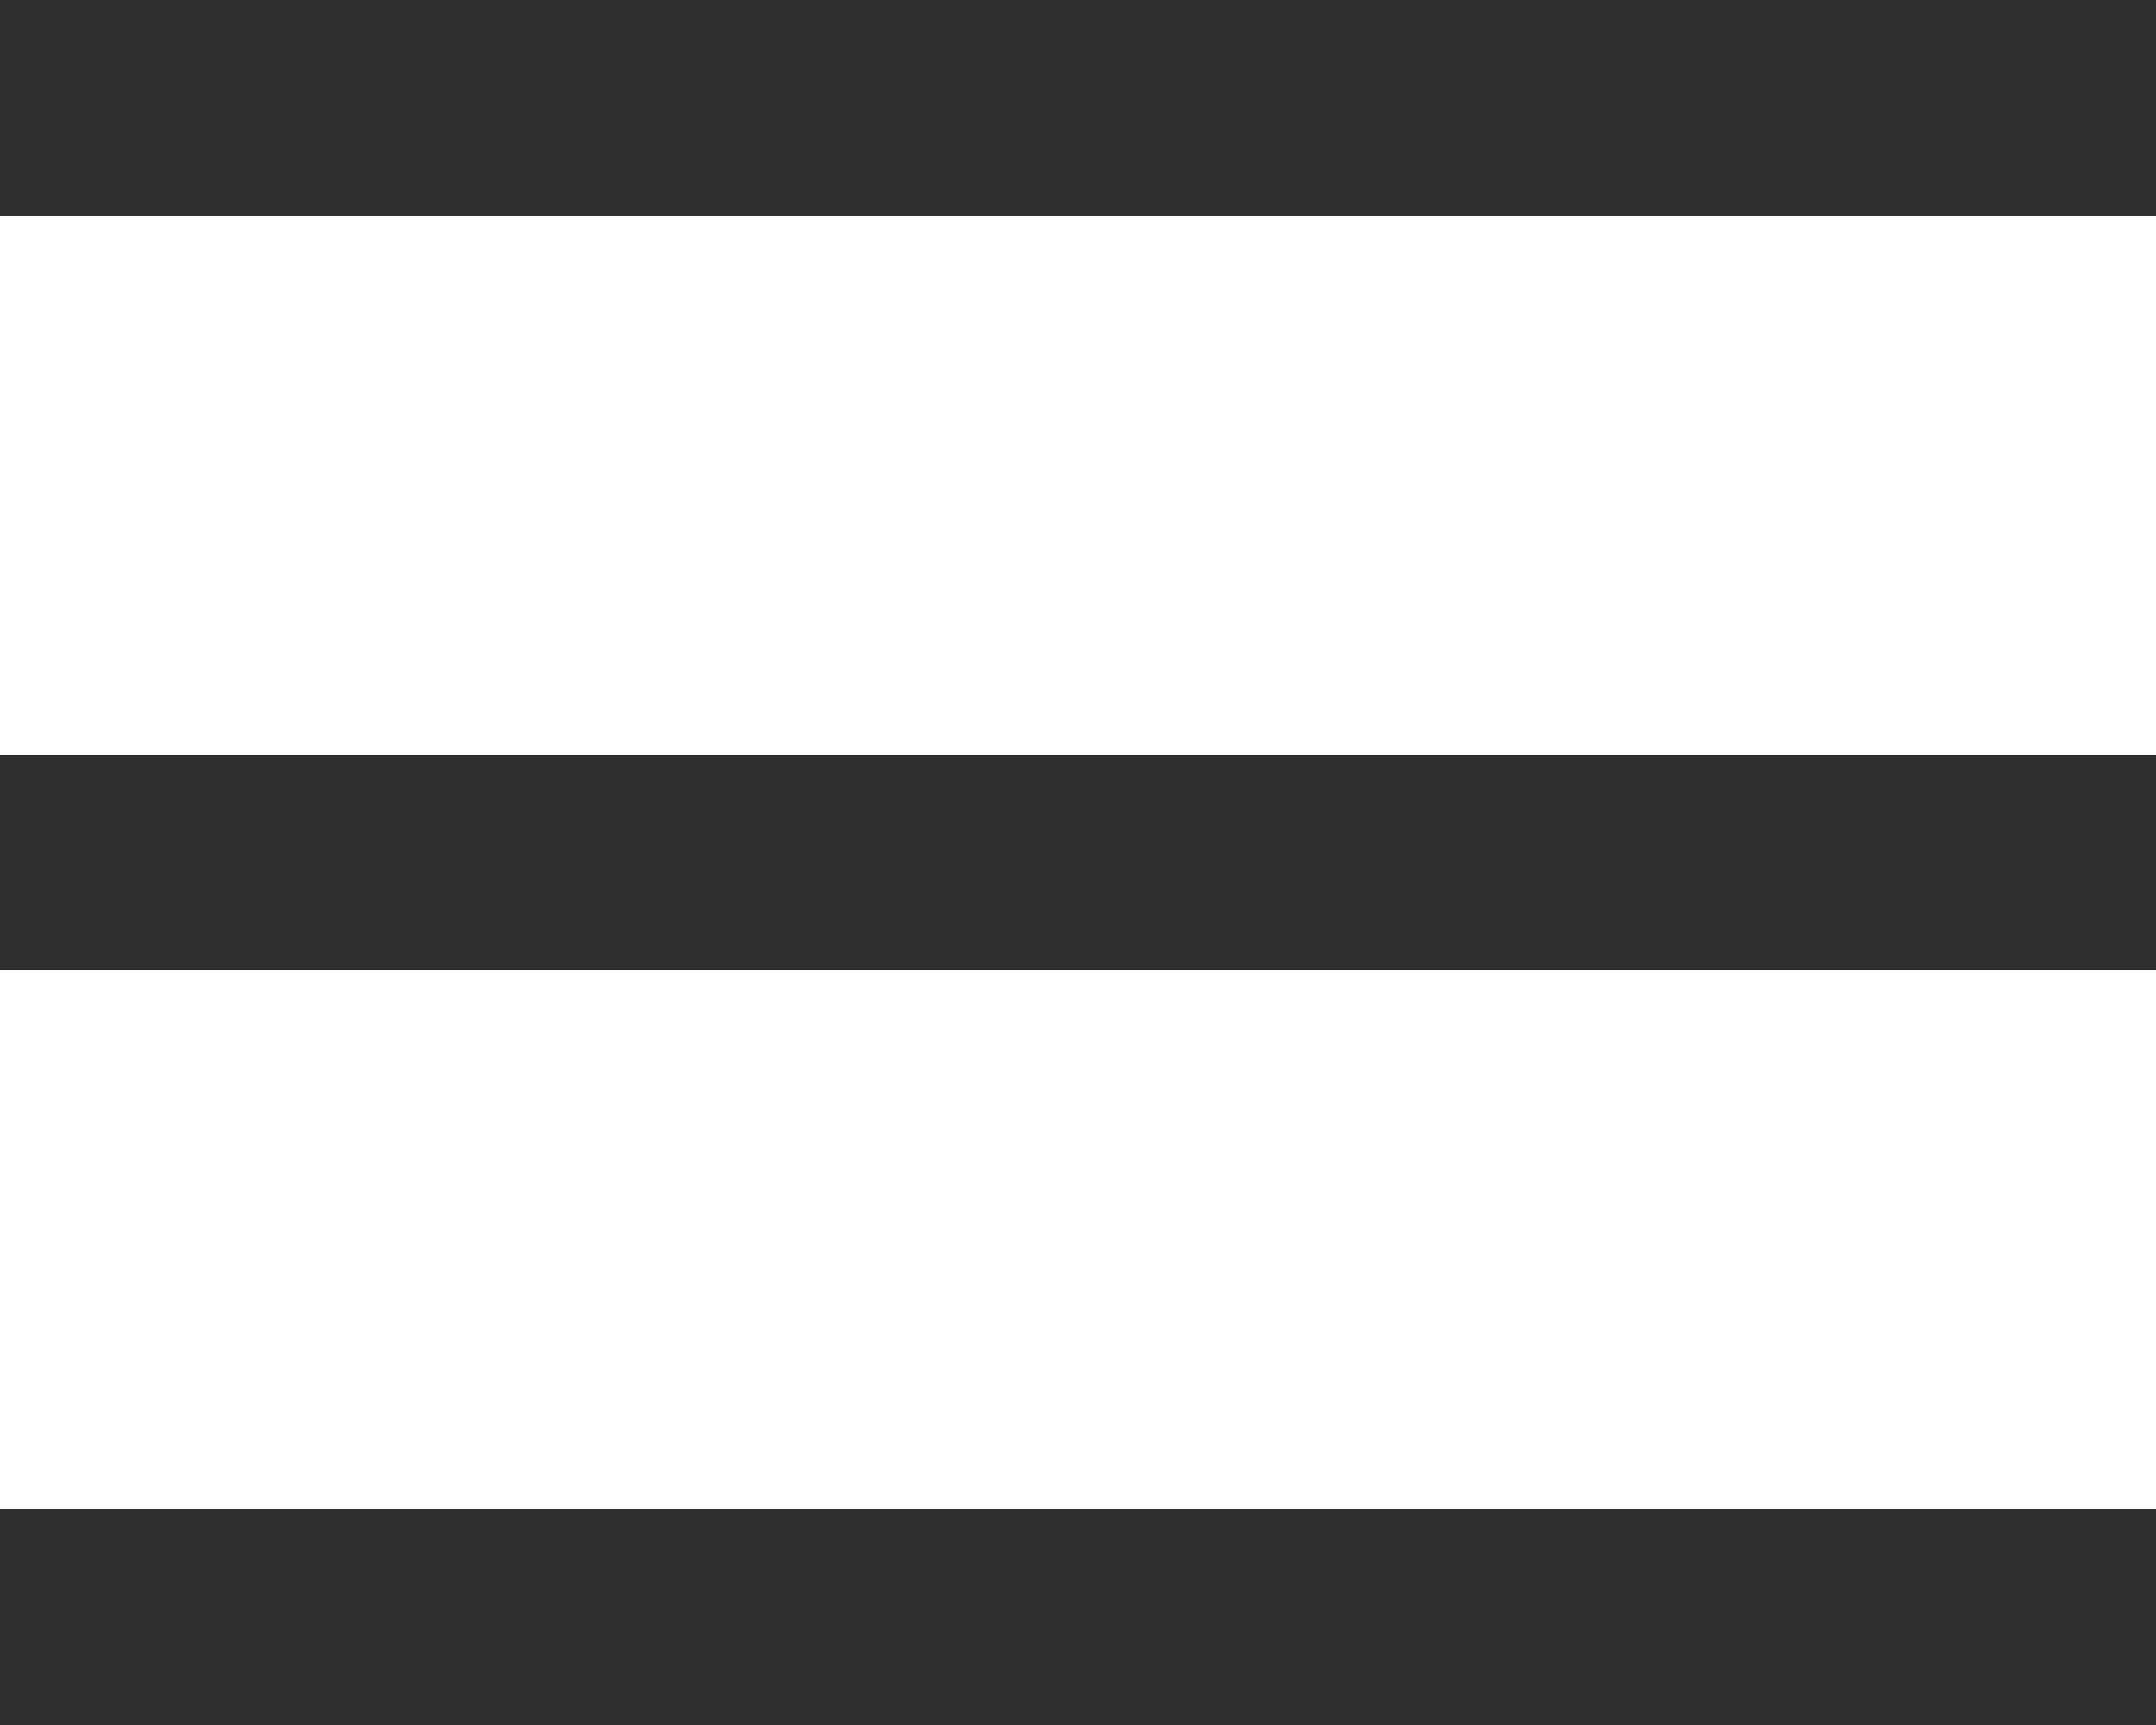
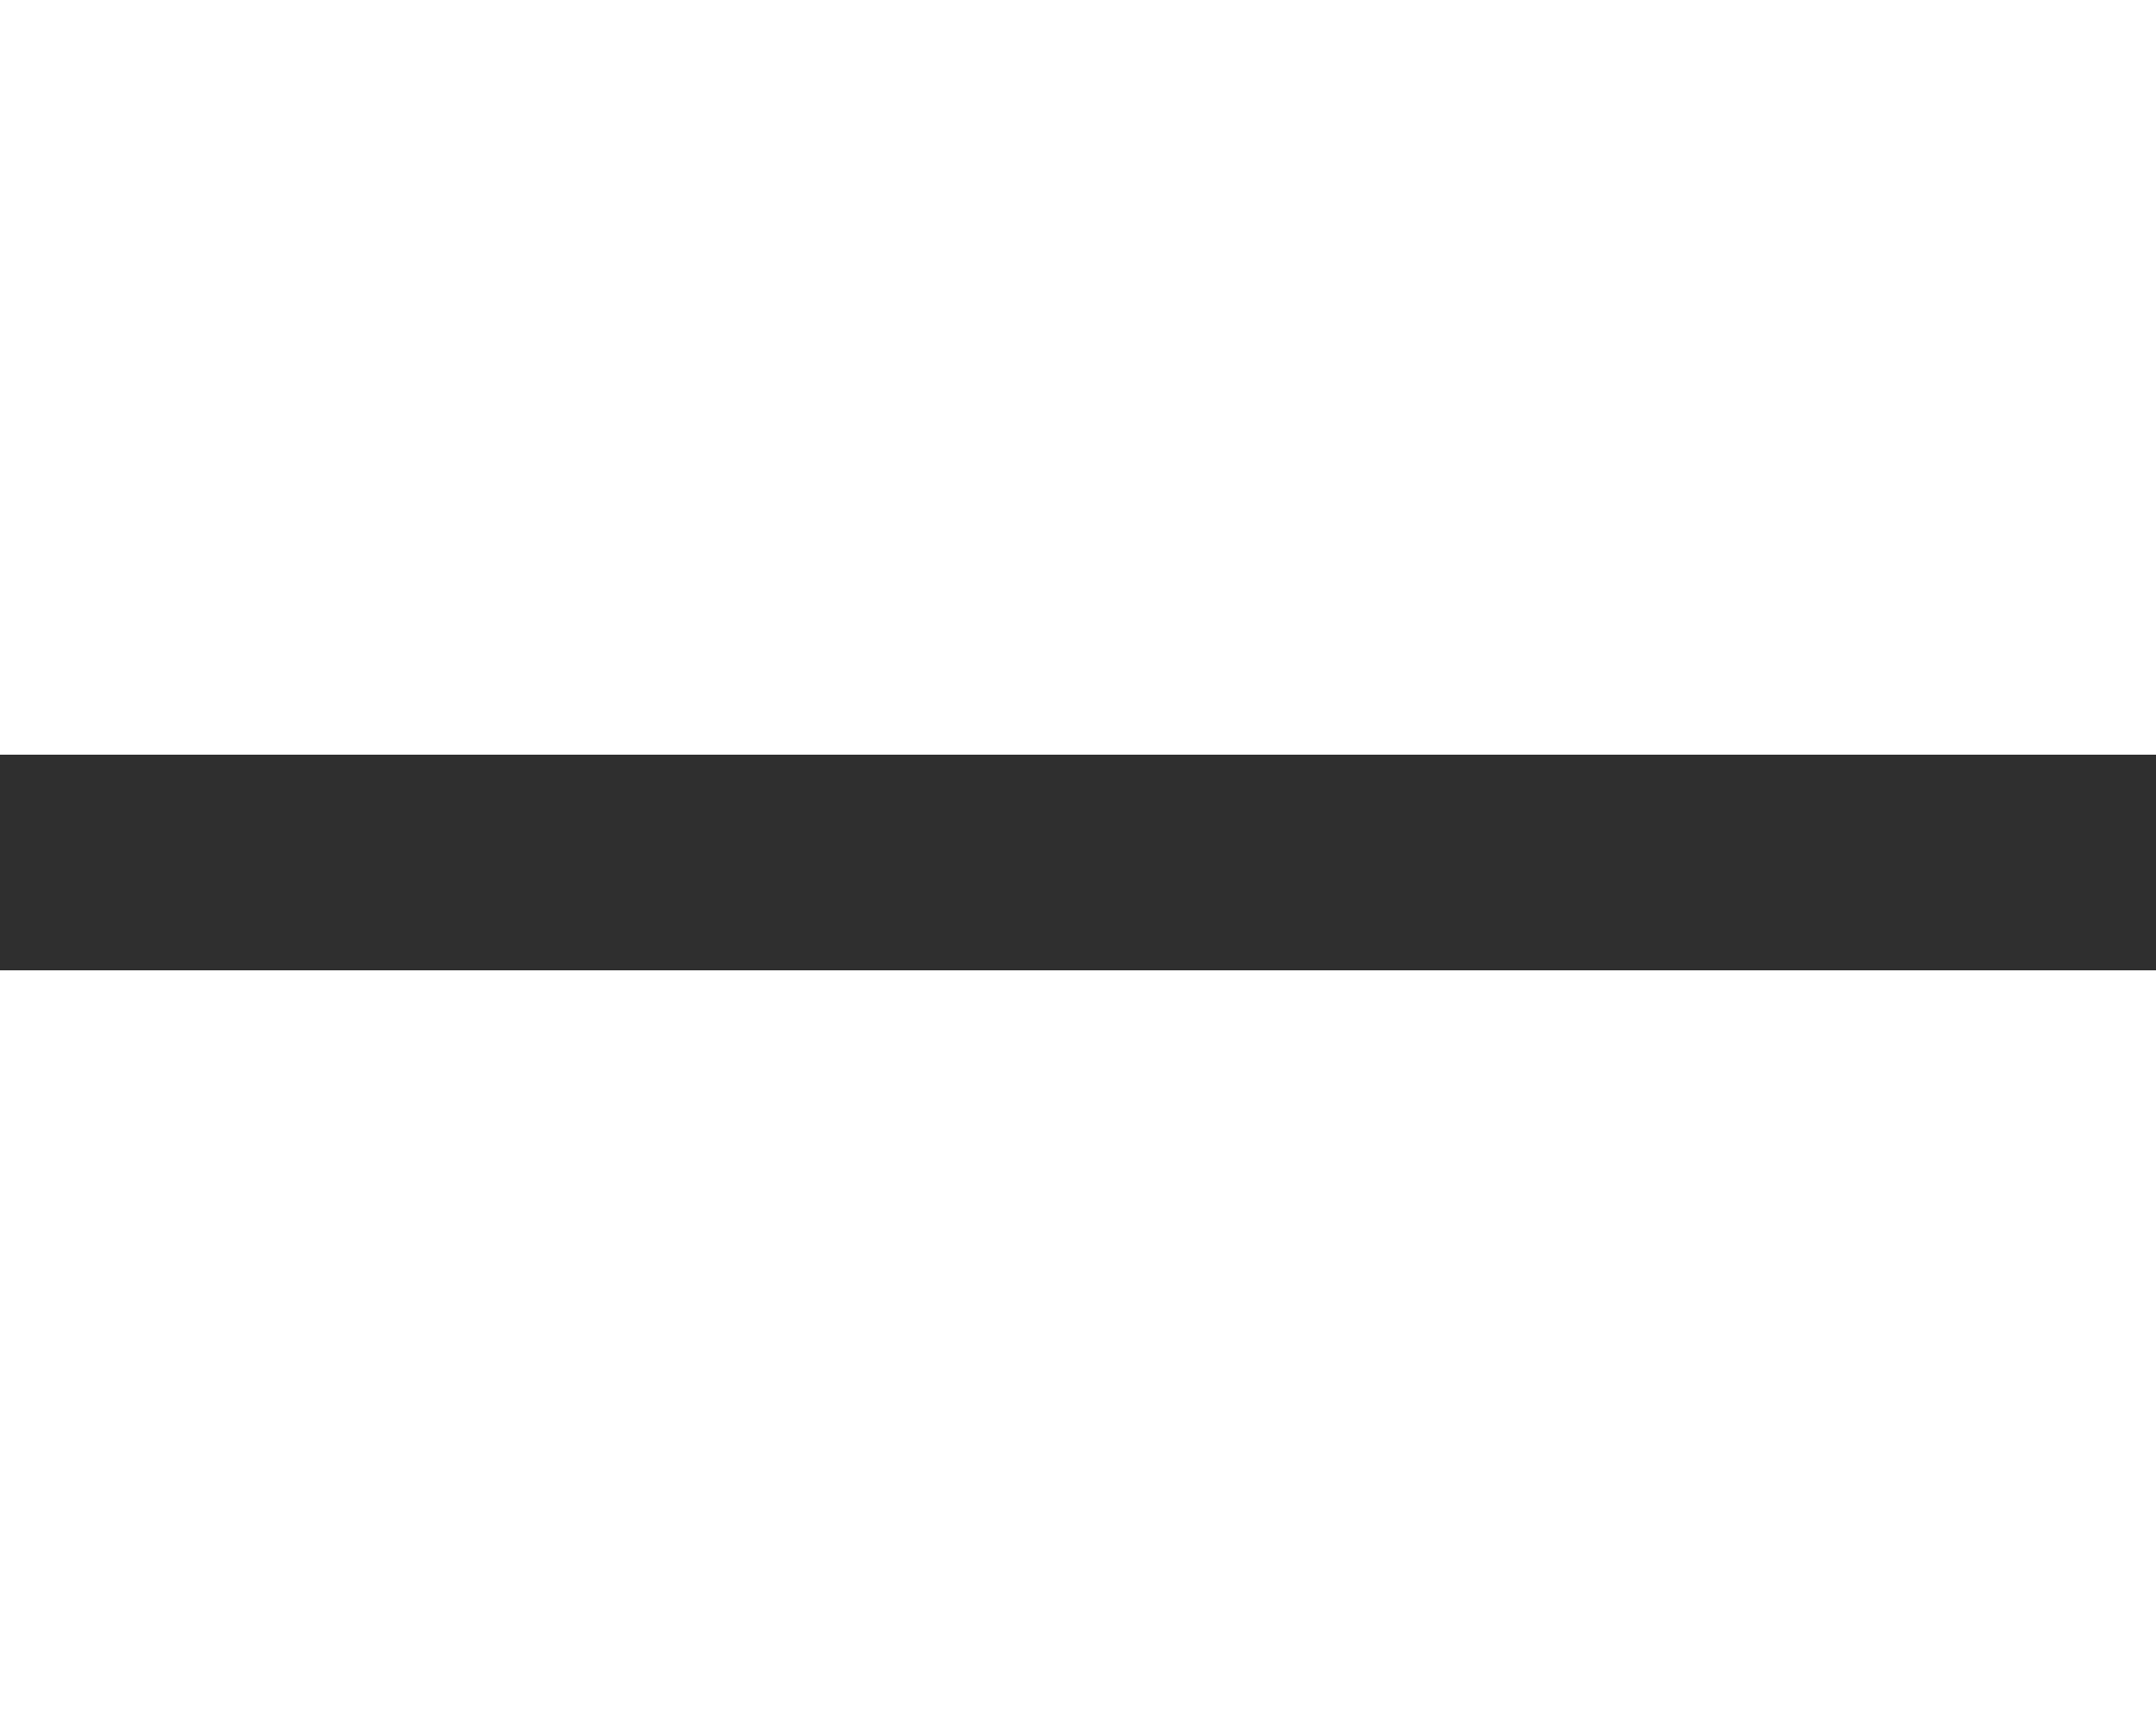
<svg xmlns="http://www.w3.org/2000/svg" id="Layer_1" x="0px" y="0px" viewBox="0 0 40 32" style="enable-background:new 0 0 40 32;" xml:space="preserve">
  <style type="text/css"> .st0{fill:#2F2F2F;} </style>
  <g>
-     <rect class="st0" width="40" height="4" />
    <rect y="14" class="st0" width="40" height="4" />
-     <rect y="28" class="st0" width="40" height="4" />
  </g>
</svg>